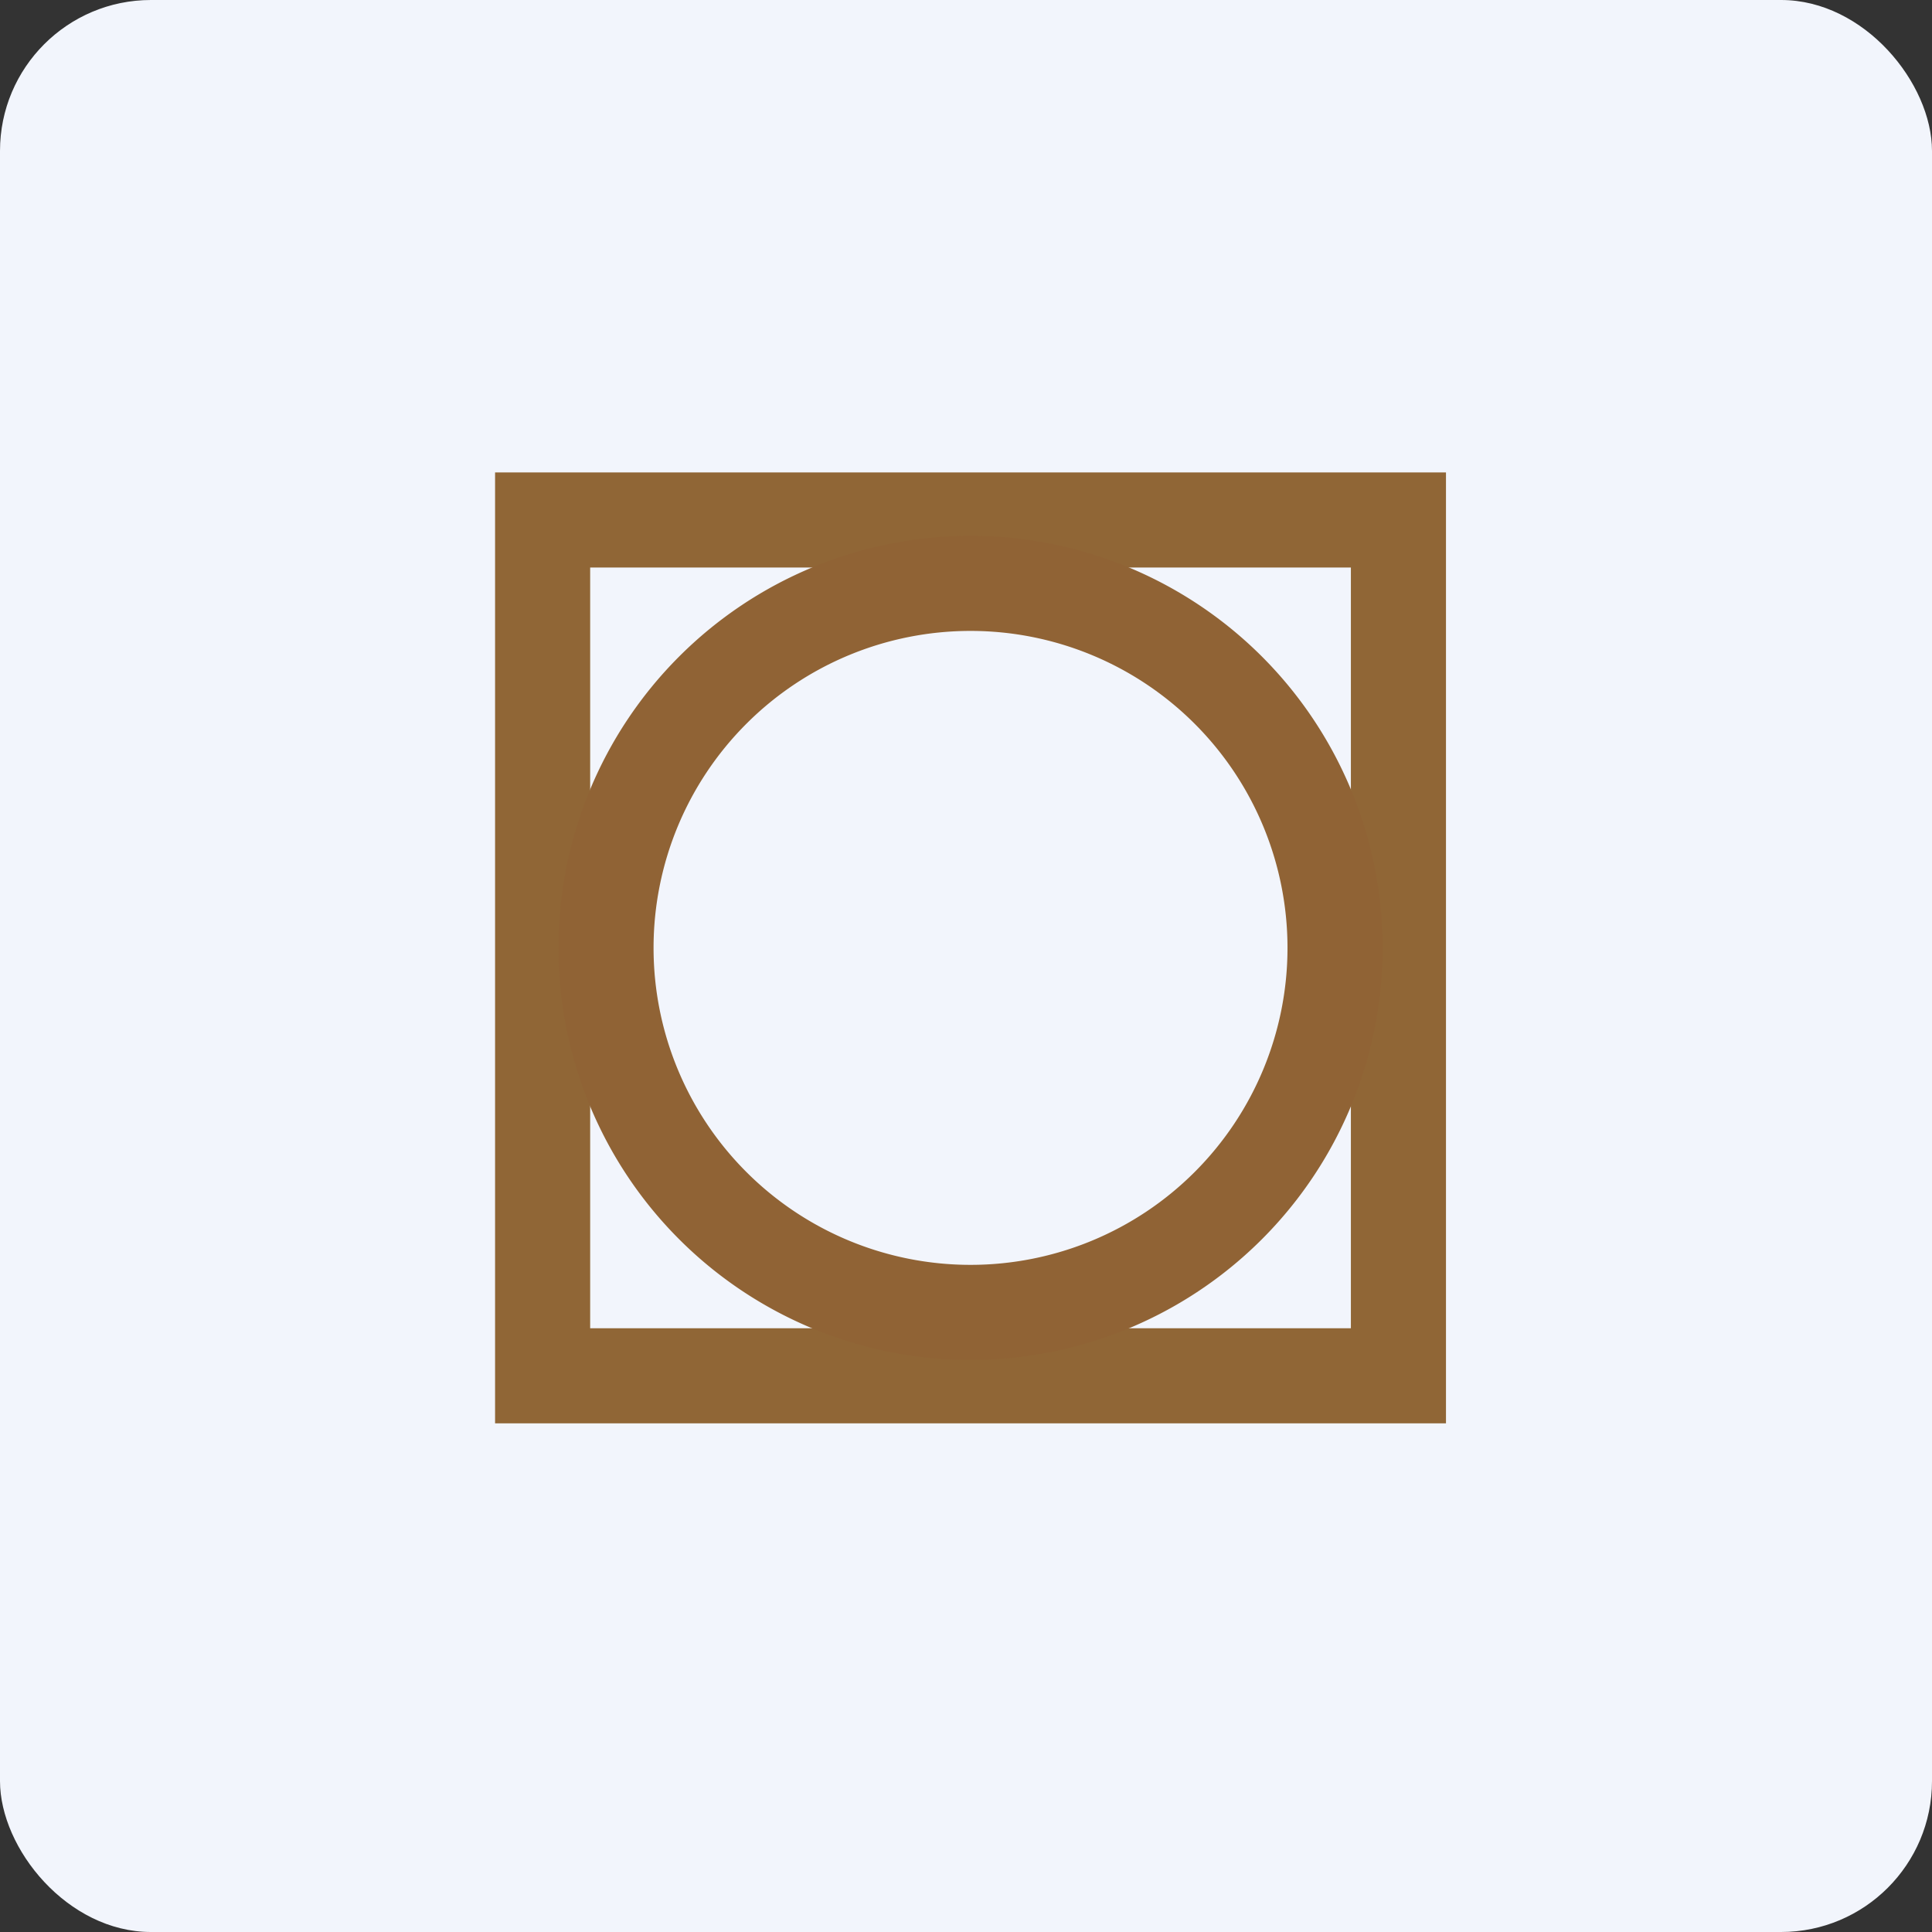
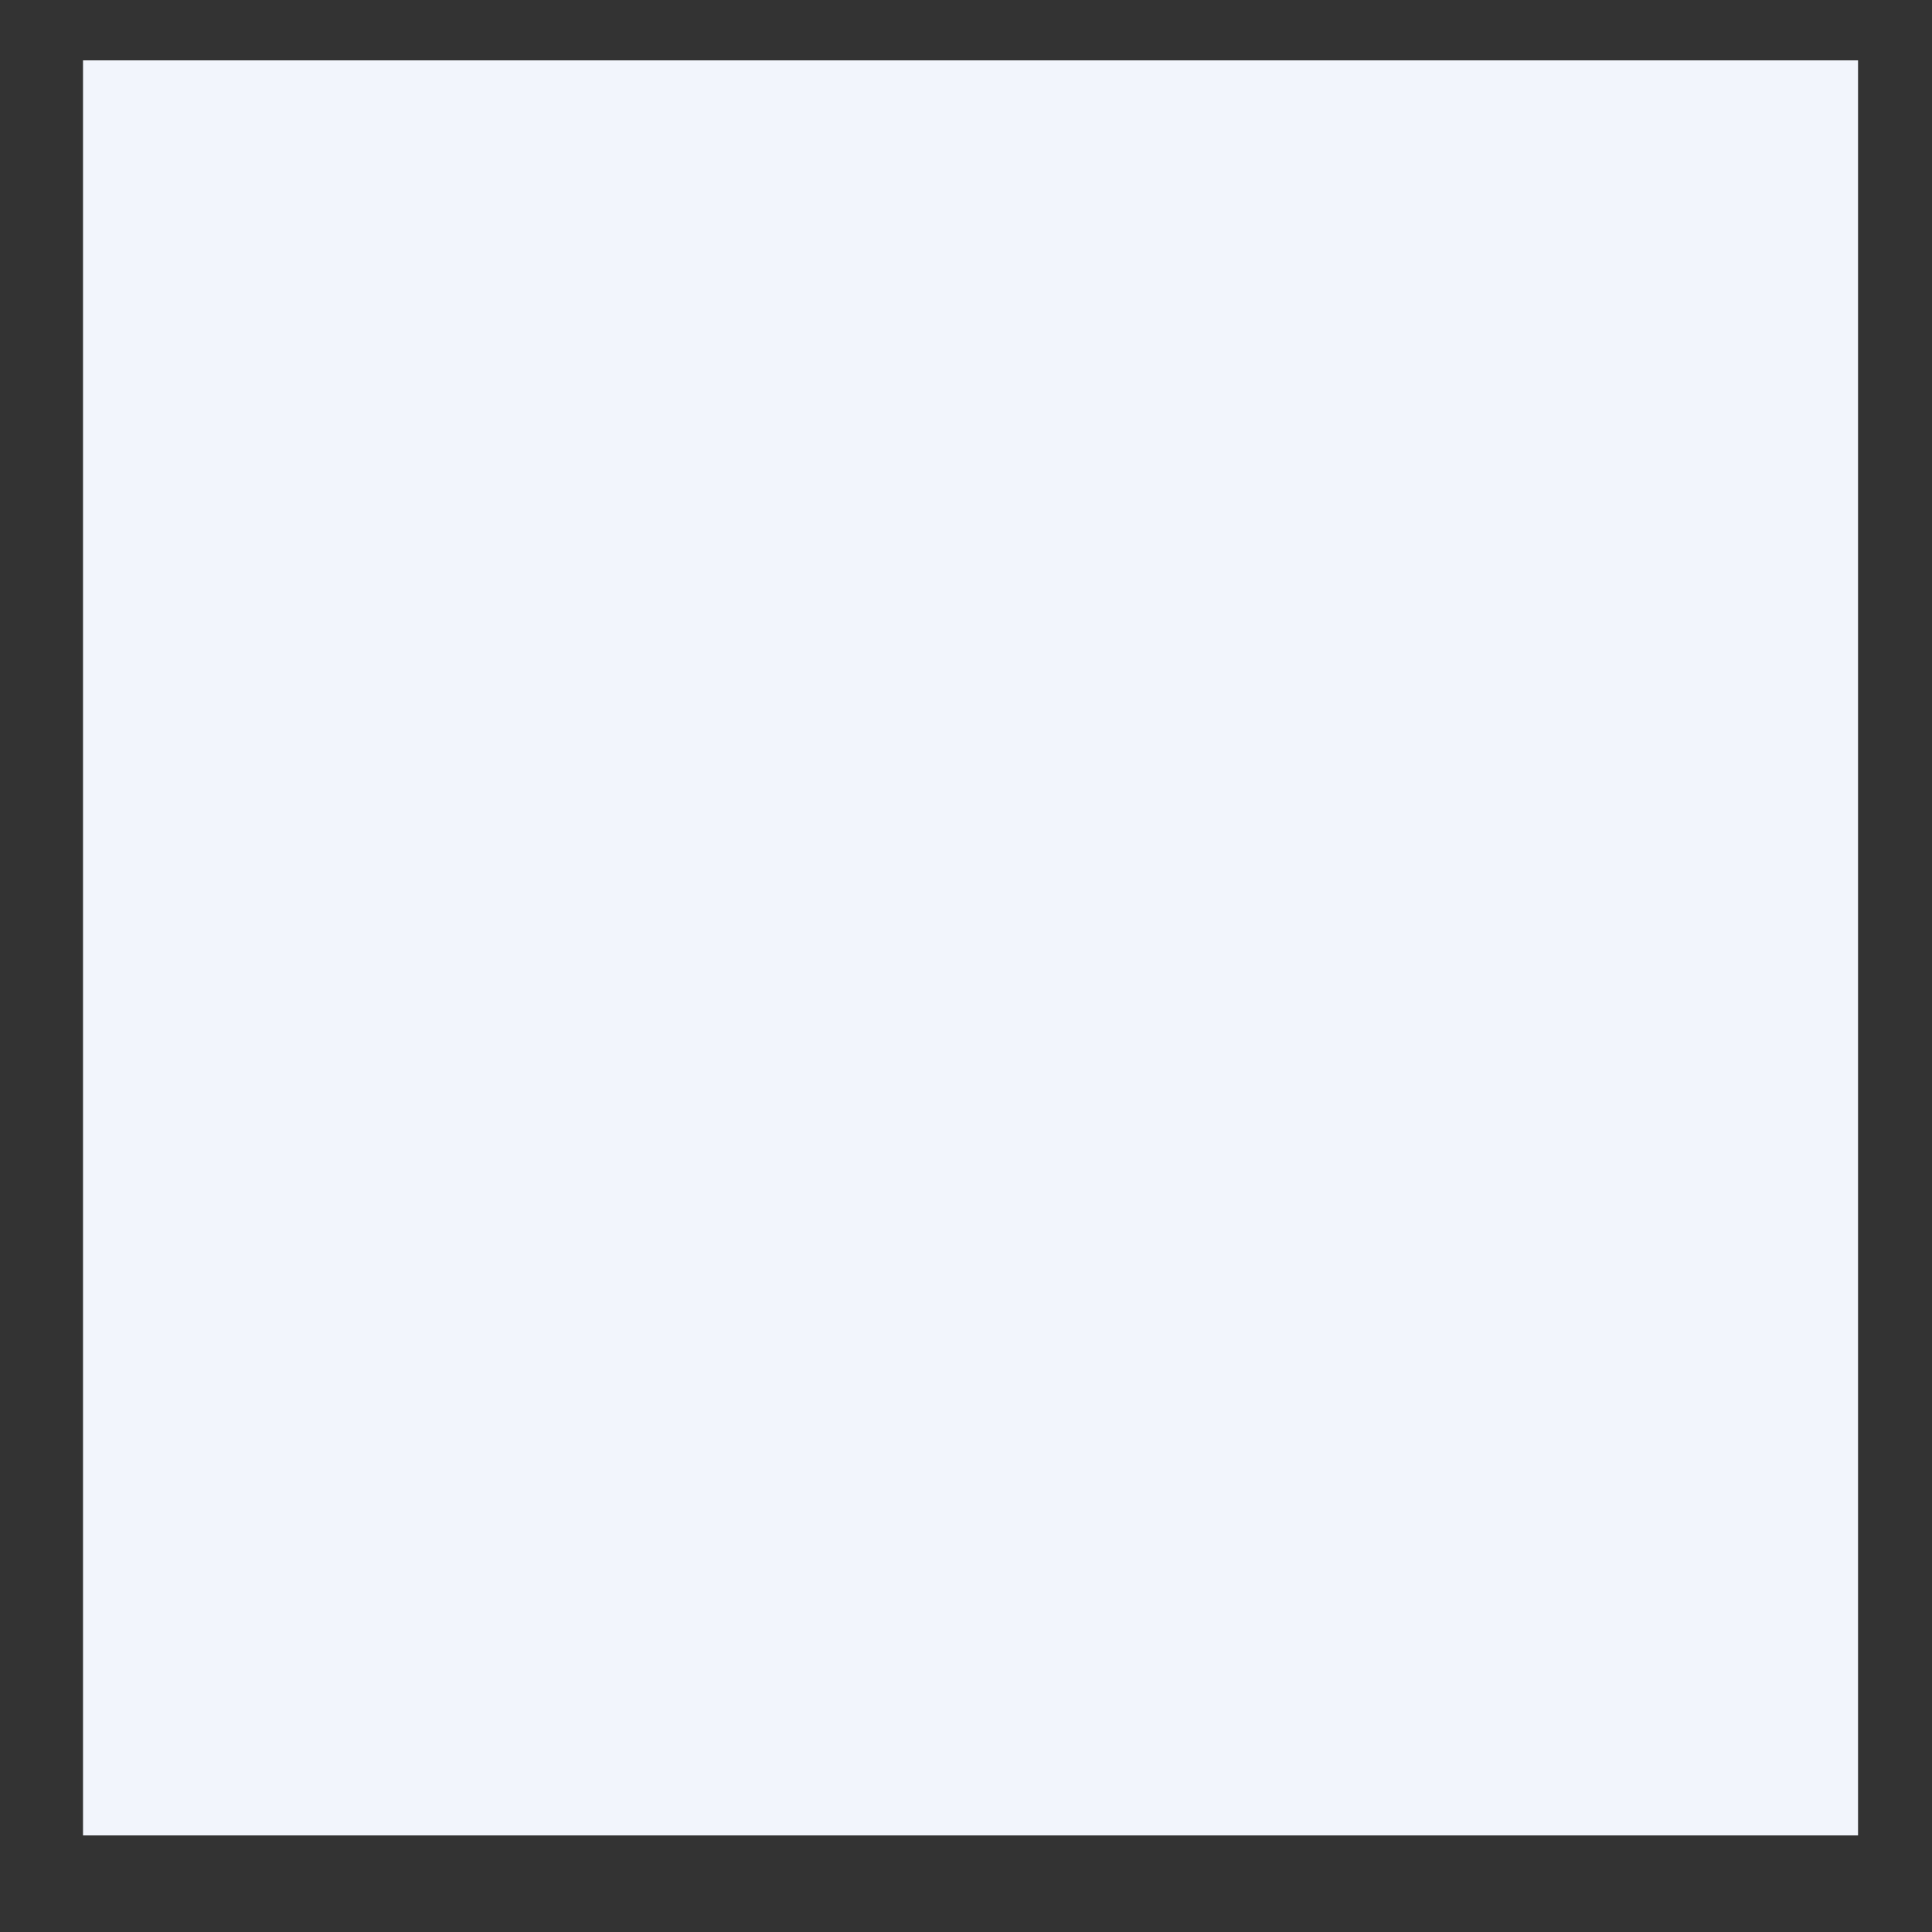
<svg xmlns="http://www.w3.org/2000/svg" width="64" height="64" viewBox="0 0 64 64">
  <rect x="0" y="0" width="64" height="64" fill="#333333" stroke="none" />
-   <rect x="0" y="0" width="64" height="64" rx="5" ry="5" fill="#f2f5fc" />
  <path fill="#f2f5fc" d="M 2.75,2 L 61.55,2 L 61.55,60.80 L 2.75,60.80 L 2.75,2" />
-   <path fill-rule="evenodd" d="M 47.90,15.65 L 16.40,15.65 L 16.40,47.15 L 47.90,47.15 L 47.90,15.65 M 44.75,18.80 L 19.55,18.80 L 19.55,44 L 44.75,44 L 44.75,18.80" fill="#906636" />
-   <path fill-rule="evenodd" d="M 32.15,45.05 A 13.65,13.65 0 1,0 32.15,17.75 A 13.65,13.65 0 0,0 32.15,45.05 M 32.15,41.90 A 10.50,10.50 0 1,0 32.15,20.90 A 10.50,10.50 0 0,0 32.15,41.90" fill="#906335" />
</svg>